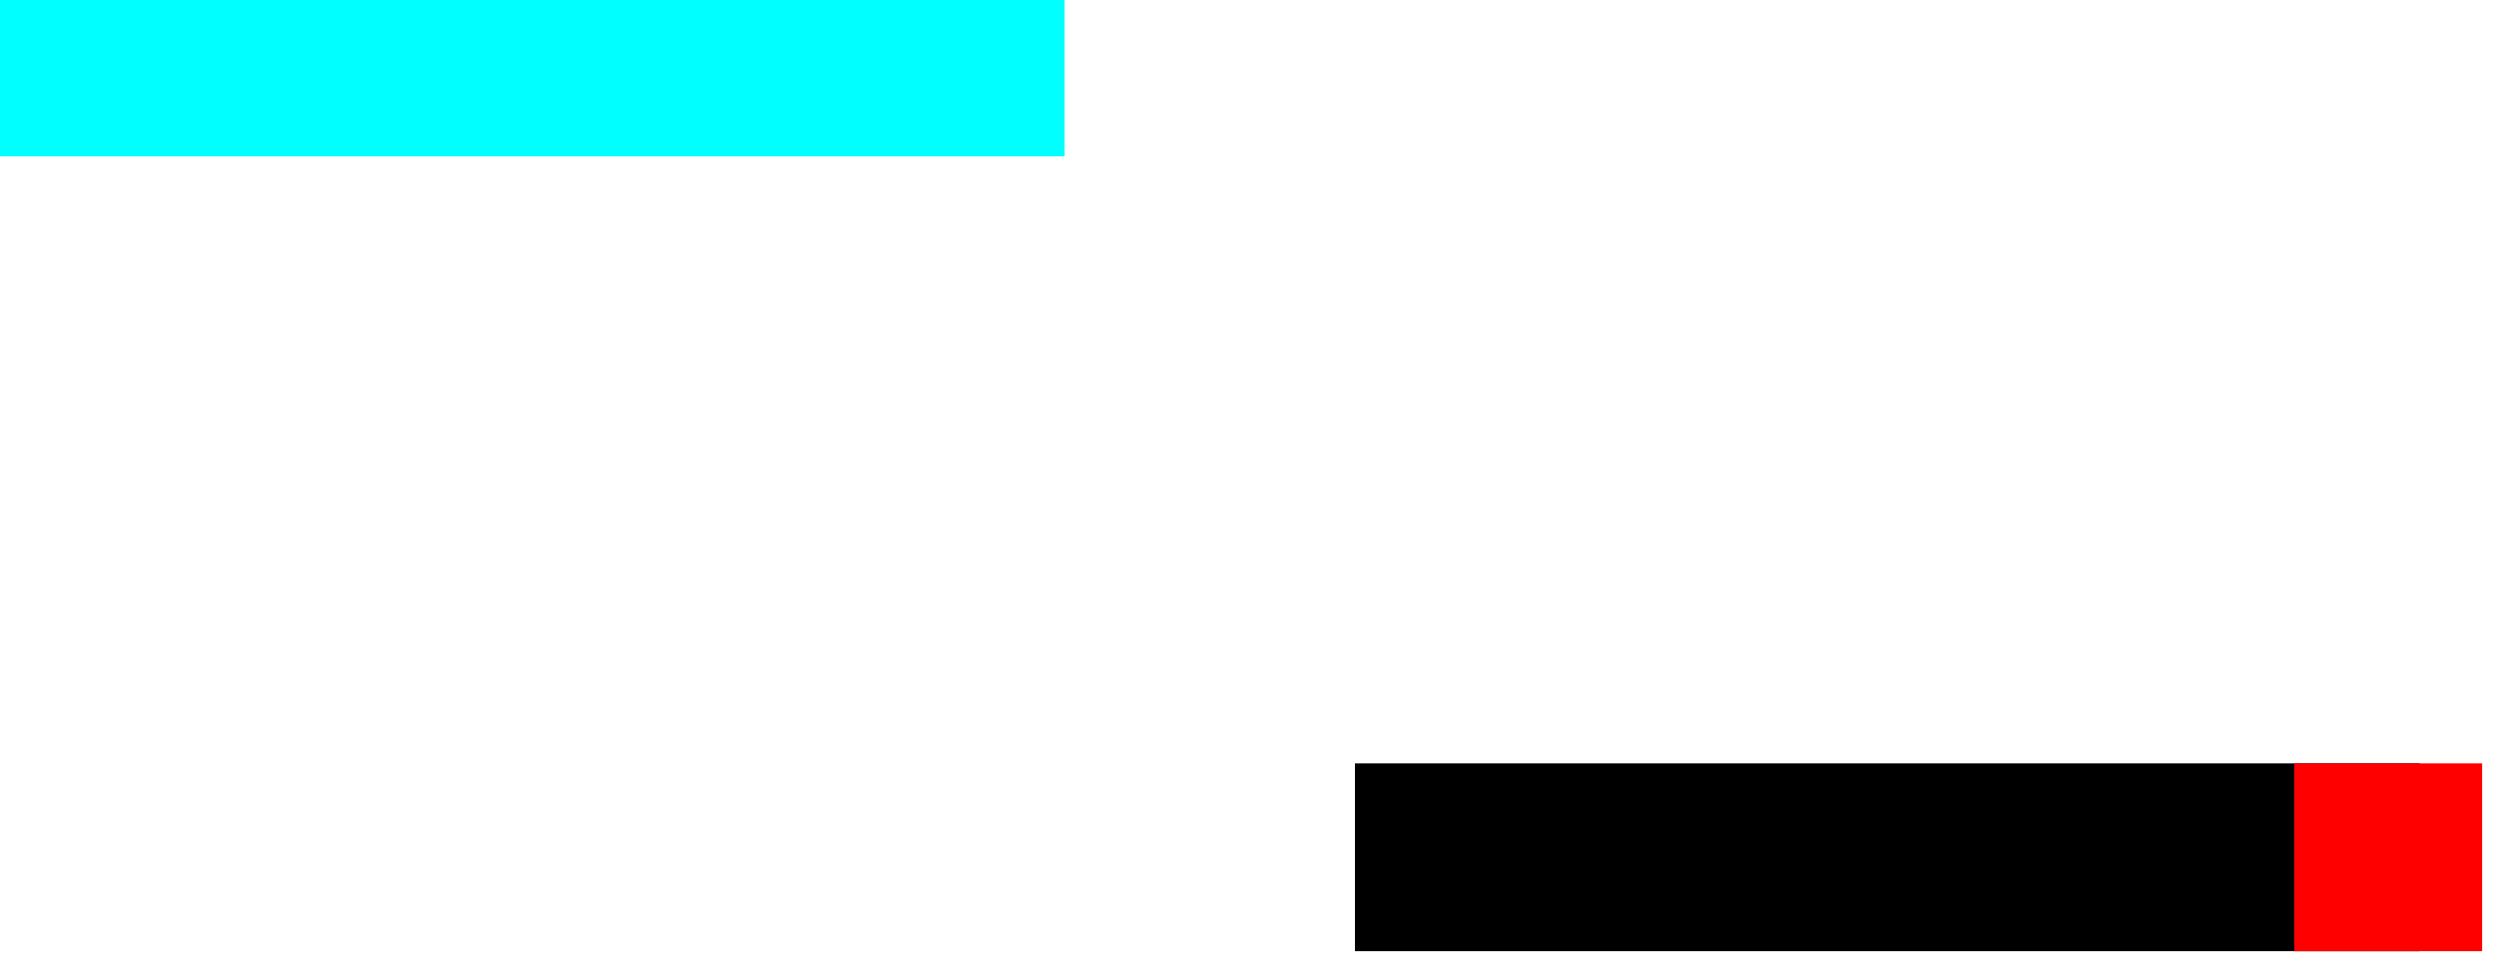
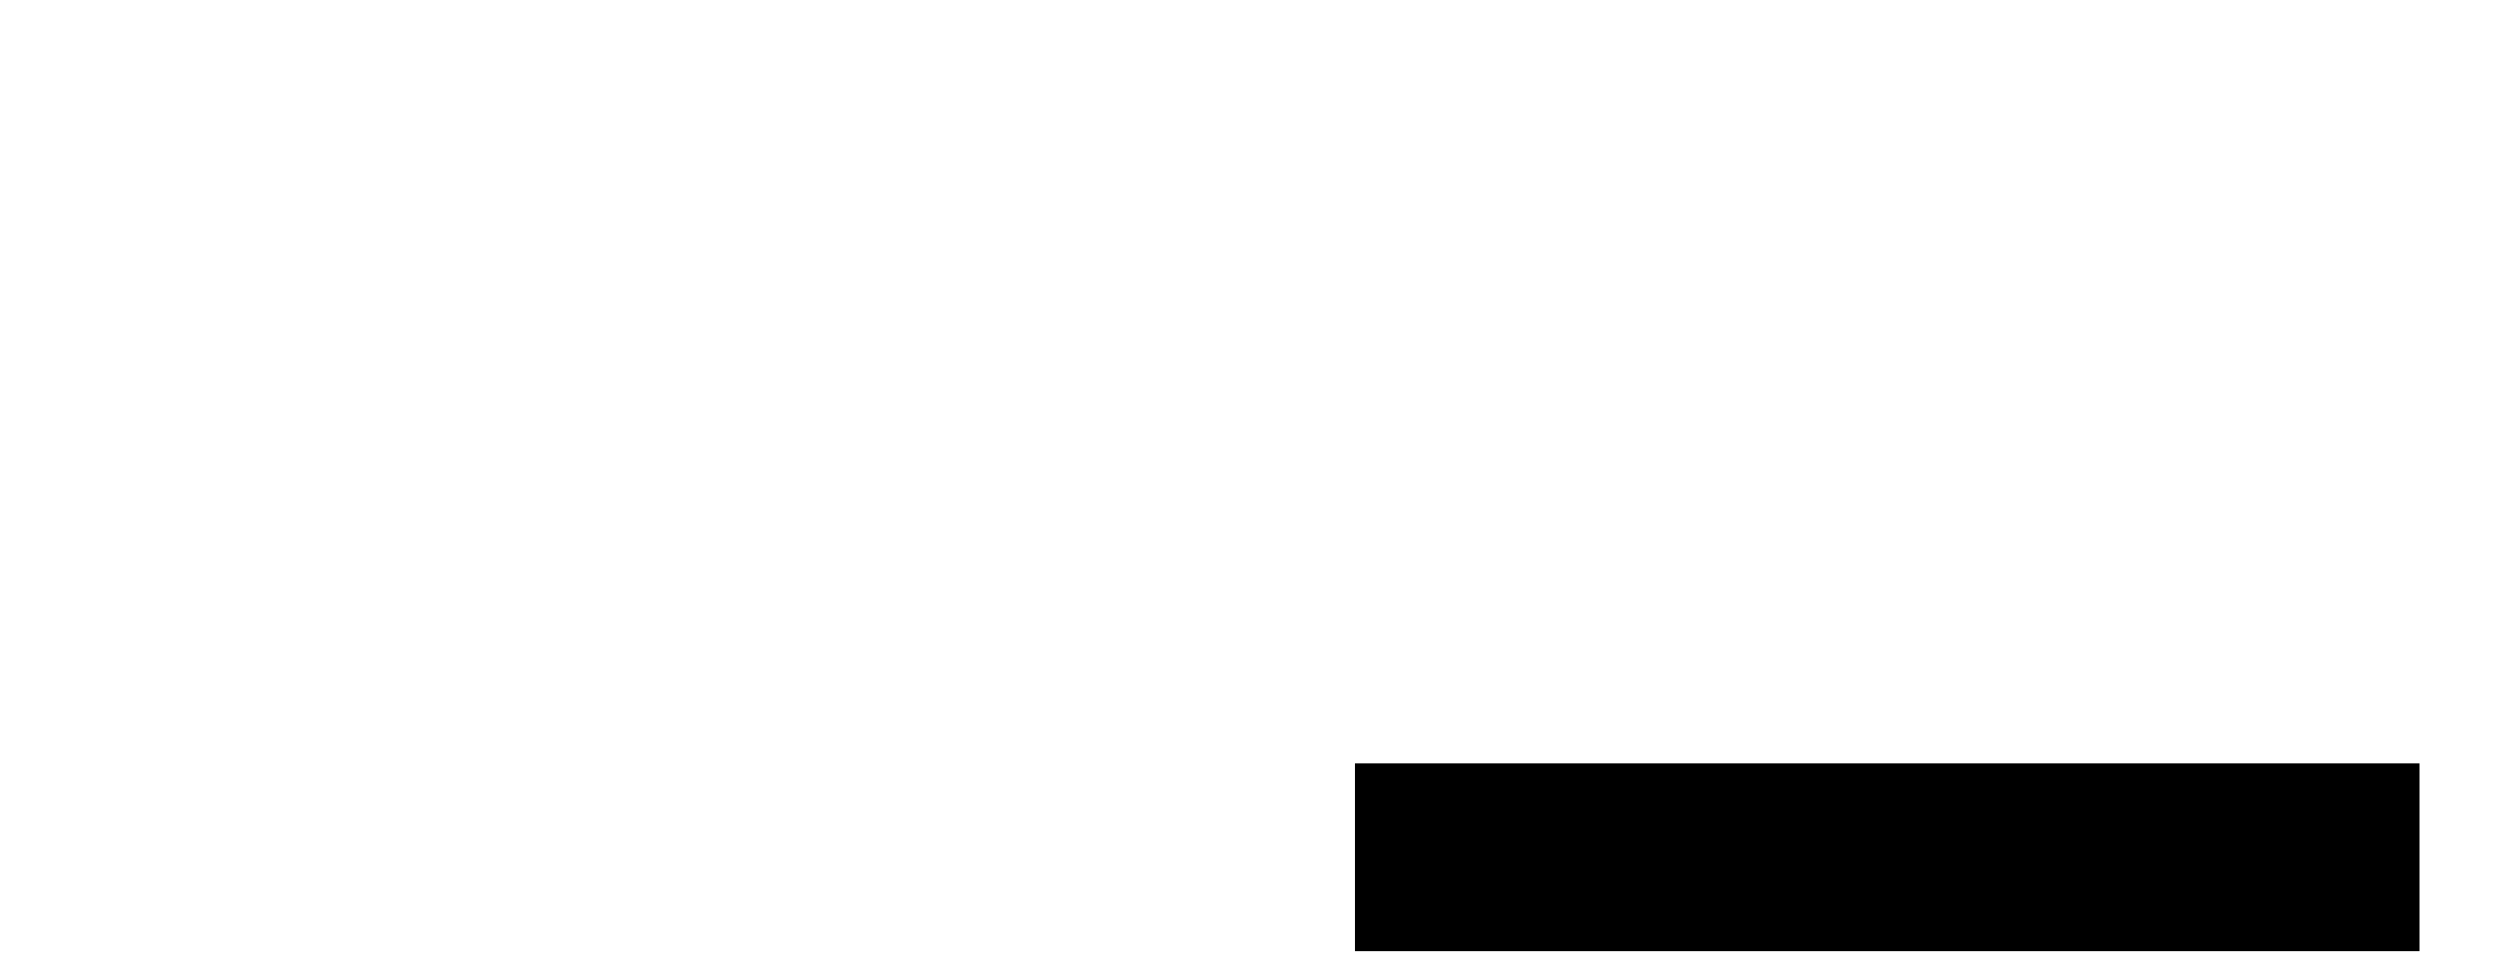
<svg xmlns="http://www.w3.org/2000/svg" width="131" height="50" fill="none">
  <path d="M126.782 40H71v9.84h55.782V40z" fill="#000" />
-   <path d="M130.063 40h-9.844v9.84h9.844V40z" fill="red" />
-   <path d="M55.781 0H0v8.19h55.781V0z" fill="#0FF" />
</svg>